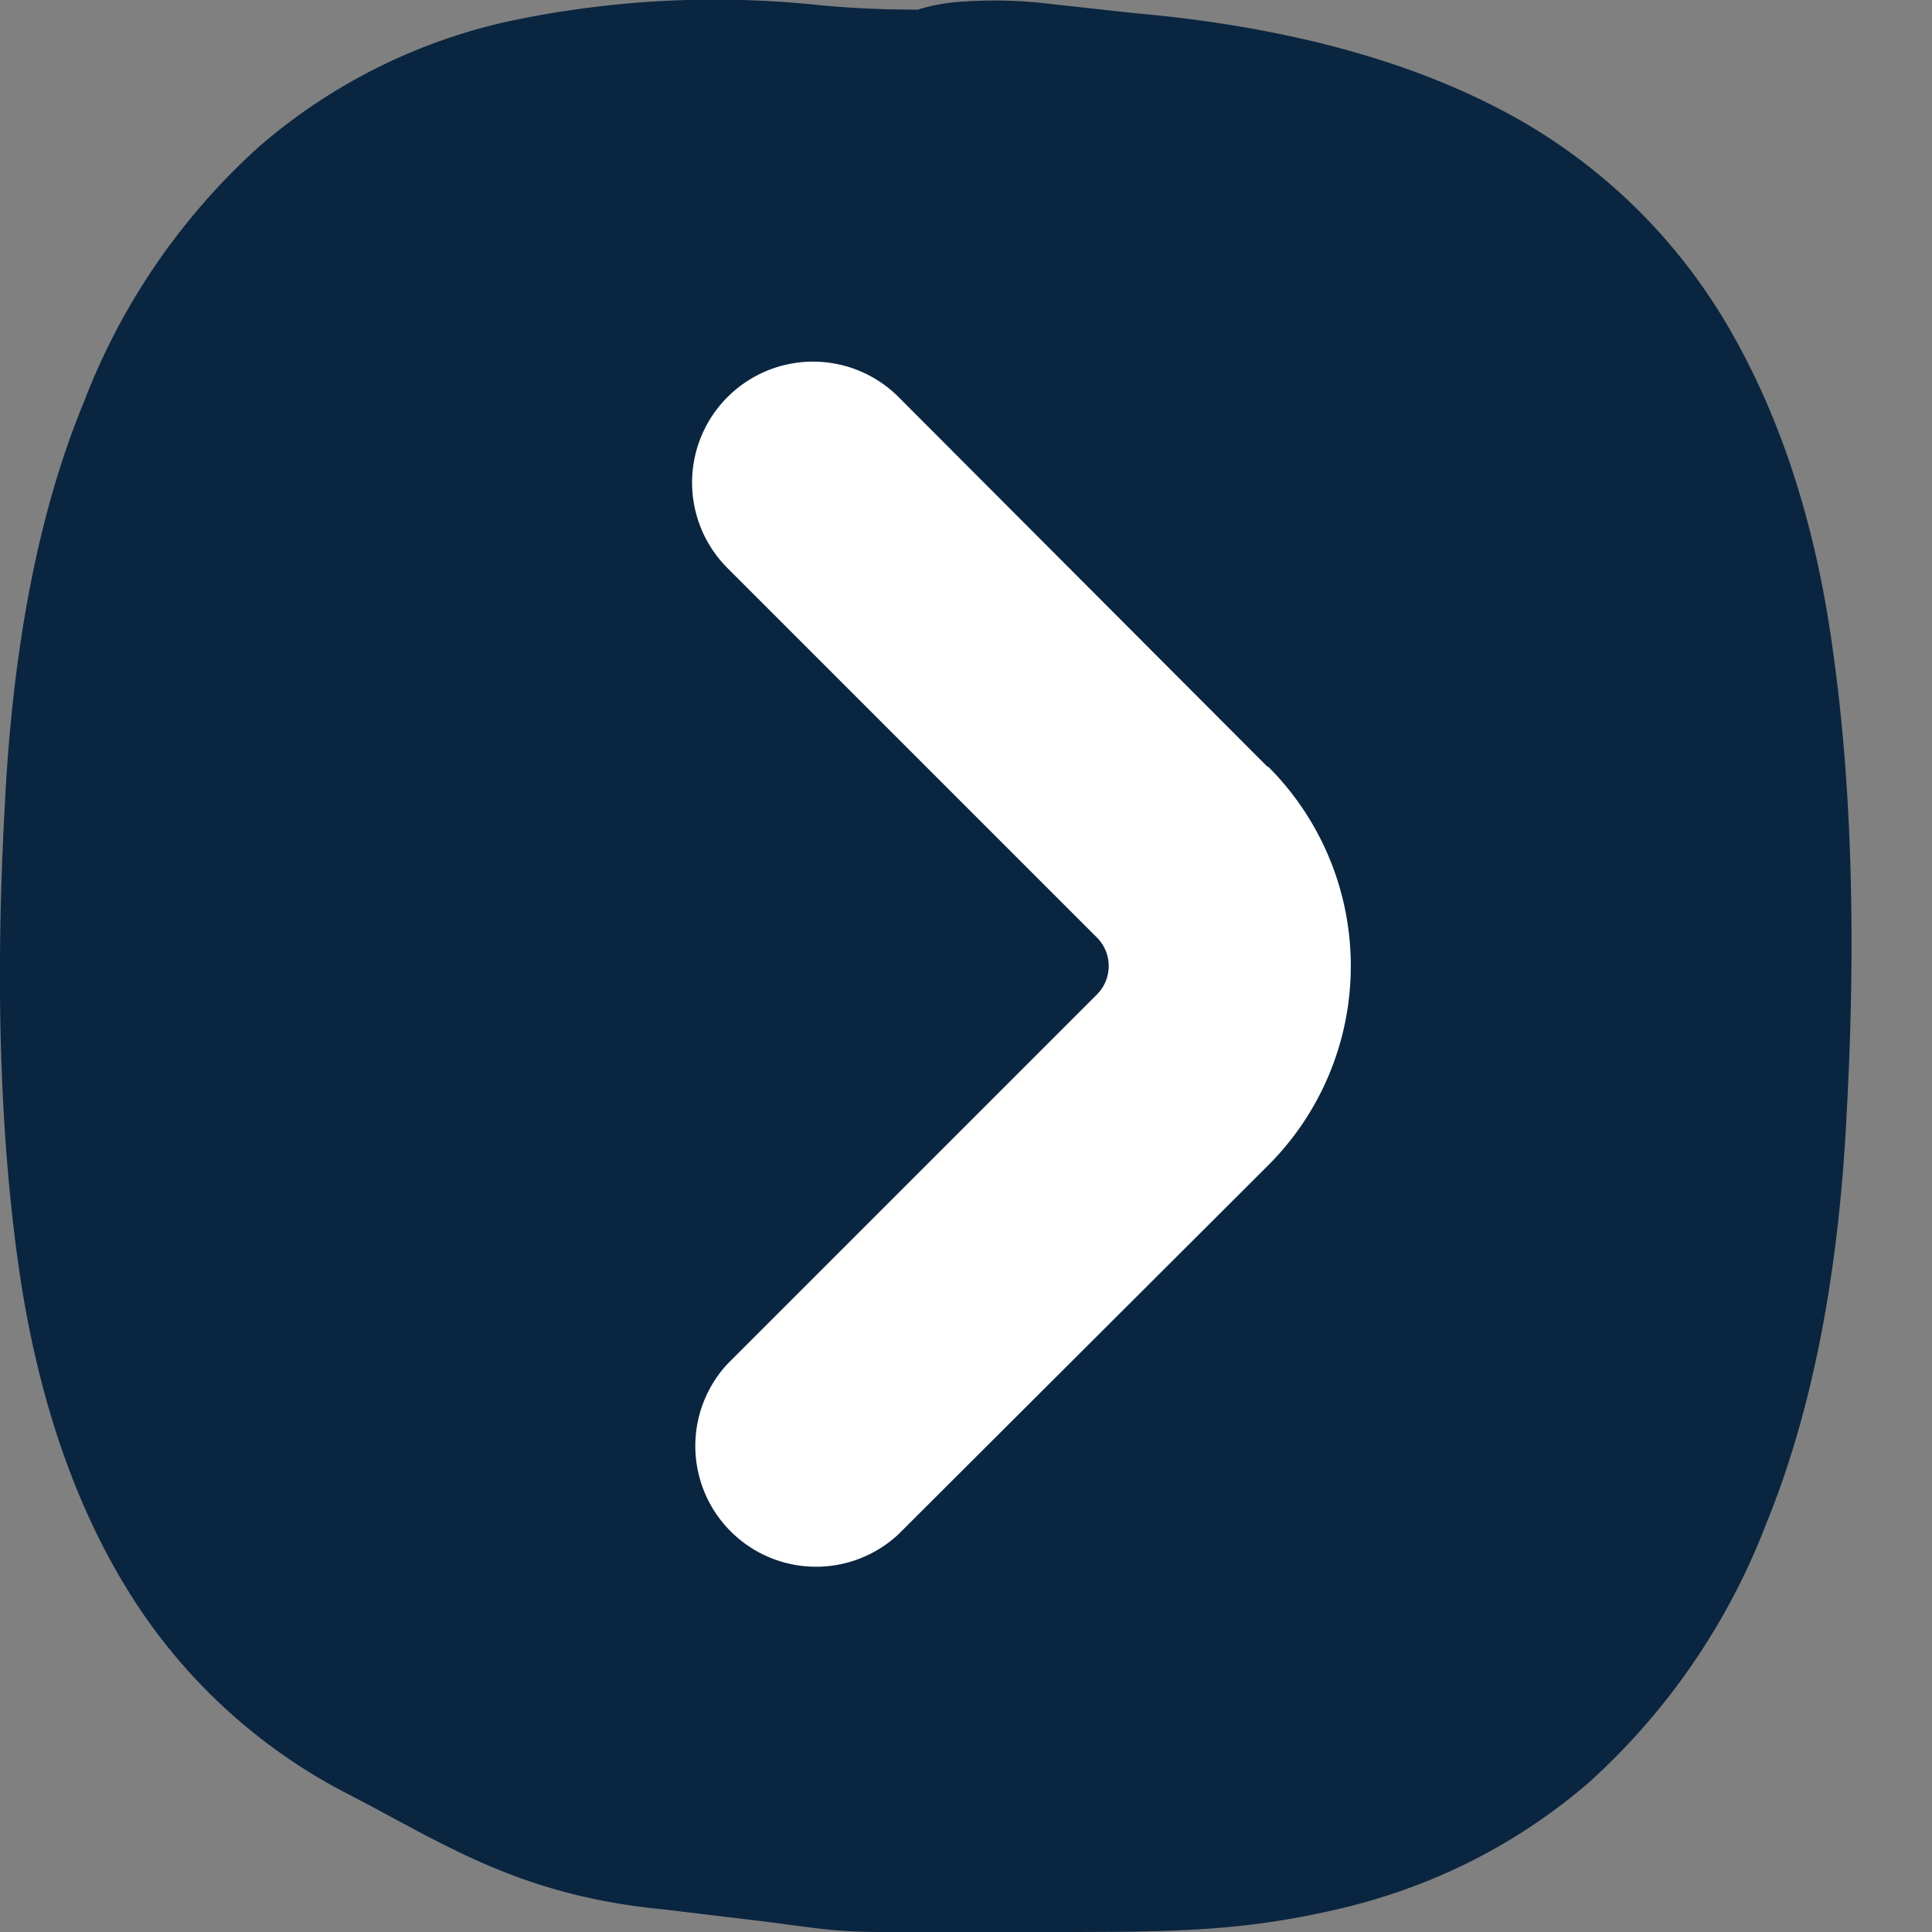
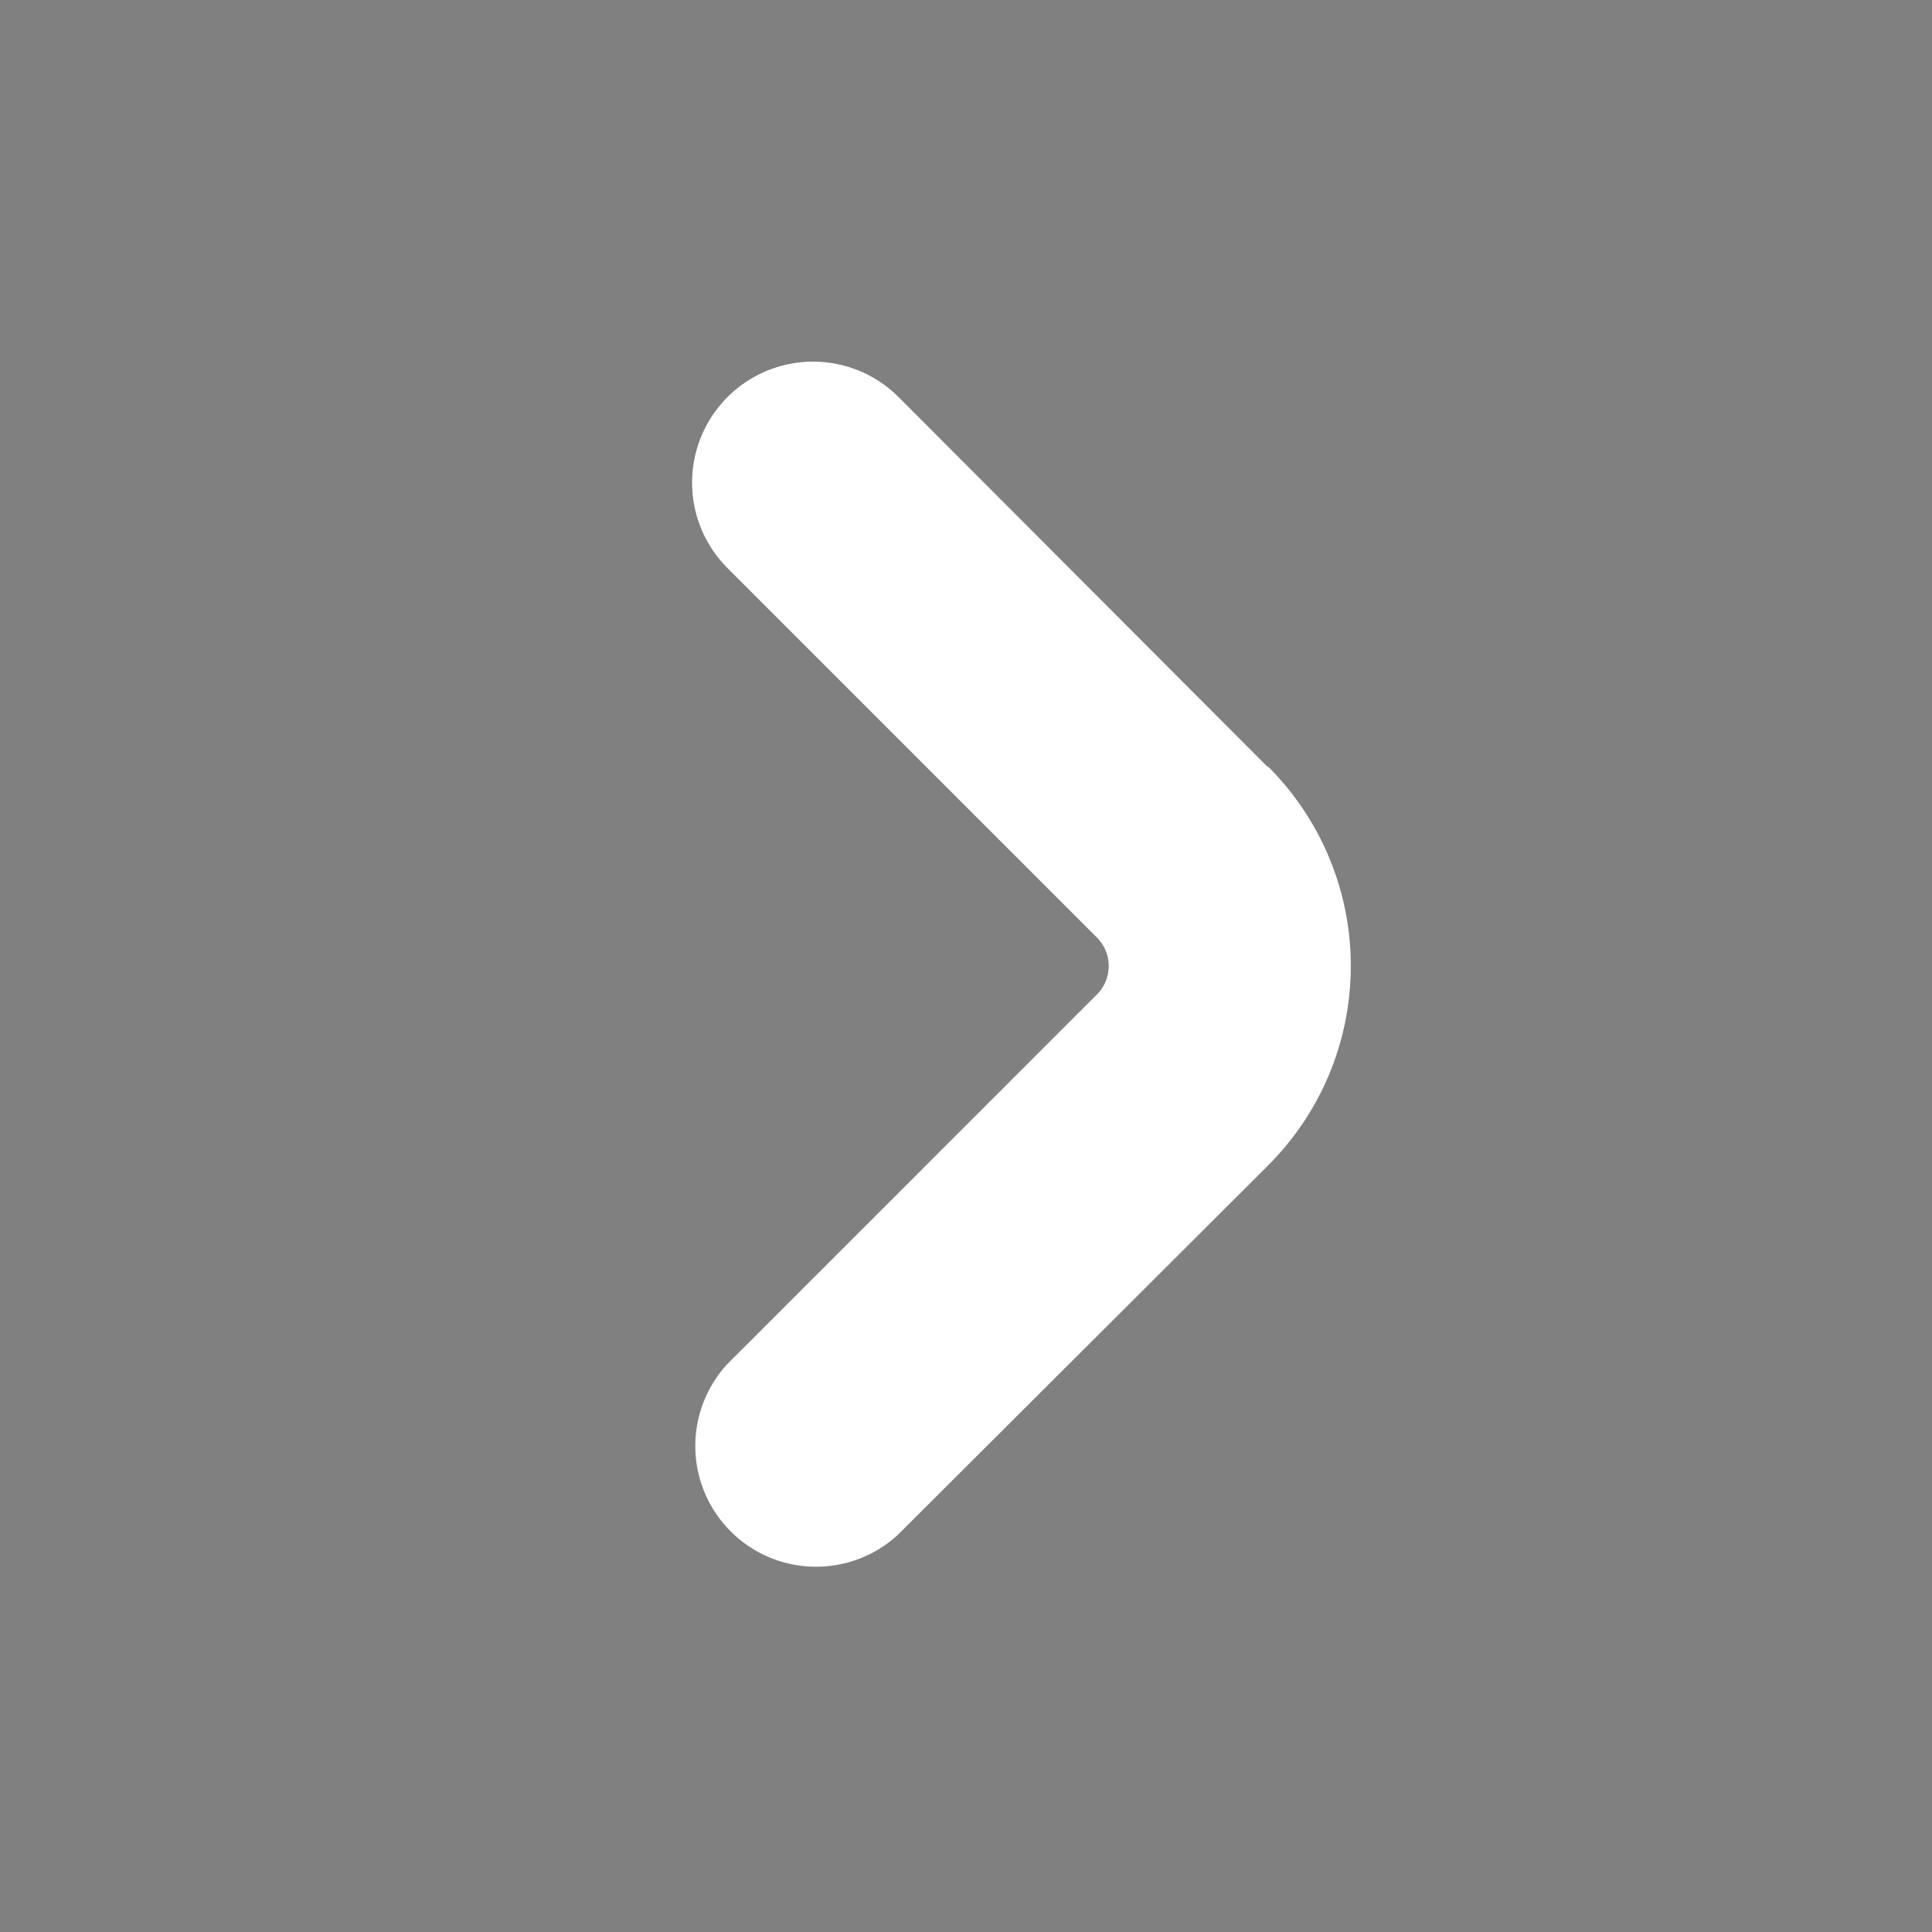
<svg xmlns="http://www.w3.org/2000/svg" fill="none" viewBox="0 0 24 24">
  <rect x="0" y="0" width="24" height="24" fill="#808080" stroke="none" />
  <g clip-path="url(#a)">
-     <path fill="#0A2540" d="M22.77 8.09c-.22-1.63-.68-3-1.36-4.13a7.04 7.04 0 0 0-2.81-2.62C17.4.72 15.89.32 14.06.16l-1-.11a5.7 5.7 0 0 0-1.1-.03c-.2.01-.4.05-.56.1-.44 0-.86-.02-1.26-.06a12.32 12.32 0 0 0-3.8.2 7.05 7.05 0 0 0-3.12 1.56A8.22 8.22 0 0 0 1.04 5C.49 6.33.16 8 .06 10c-.12 2.16-.06 4.05.16 5.65.22 1.6.67 2.96 1.34 4.06a6.93 6.93 0 0 0 2.77 2.58c1.18.61 2.12 1.26 3.92 1.43l1.25.15c.76.1.92.13 1.5.13.6 0 1.3.06 2 0 1.5 0 2.37 0 3.56-.27 1.2-.27 2.26-.8 3.17-1.58a8.36 8.36 0 0 0 2.21-3.22c.56-1.37.9-3.06 1-5.1.12-2.2.06-4.11-.17-5.74" />
    <path fill="#fff" d="m15.75 9.53-4.59-4.6a1.5 1.5 0 1 0-2.12 2.13l4.59 4.59a.5.5 0 0 1 0 .7l-4.59 4.59a1.5 1.5 0 0 0 2.12 2.12l4.59-4.58a3.5 3.5 0 0 0 0-4.96Z" />
  </g>
  <defs>
    <clipPath id="a">
-       <path fill="#fff" d="M0 0h24v24H0z" />
+       <path fill="#fff" d="M0 0h24v24H0" />
    </clipPath>
  </defs>
</svg>